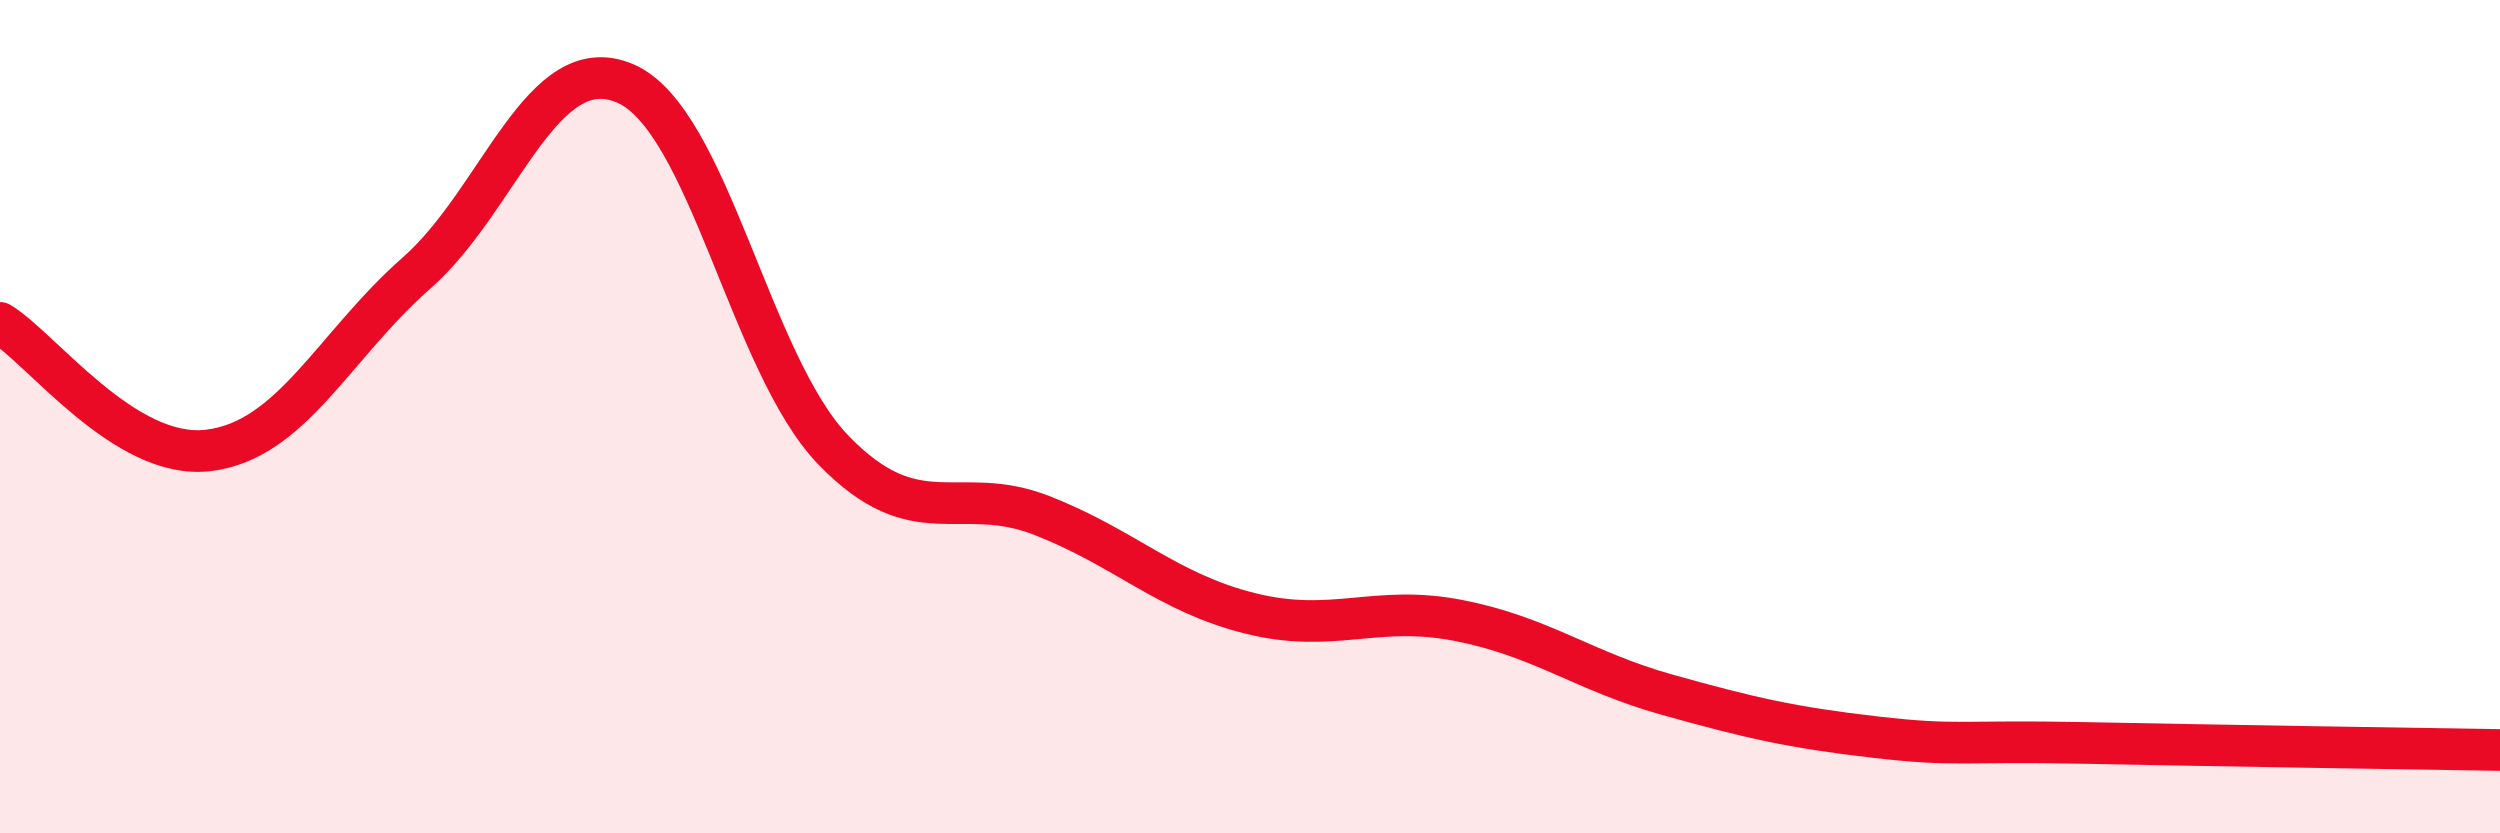
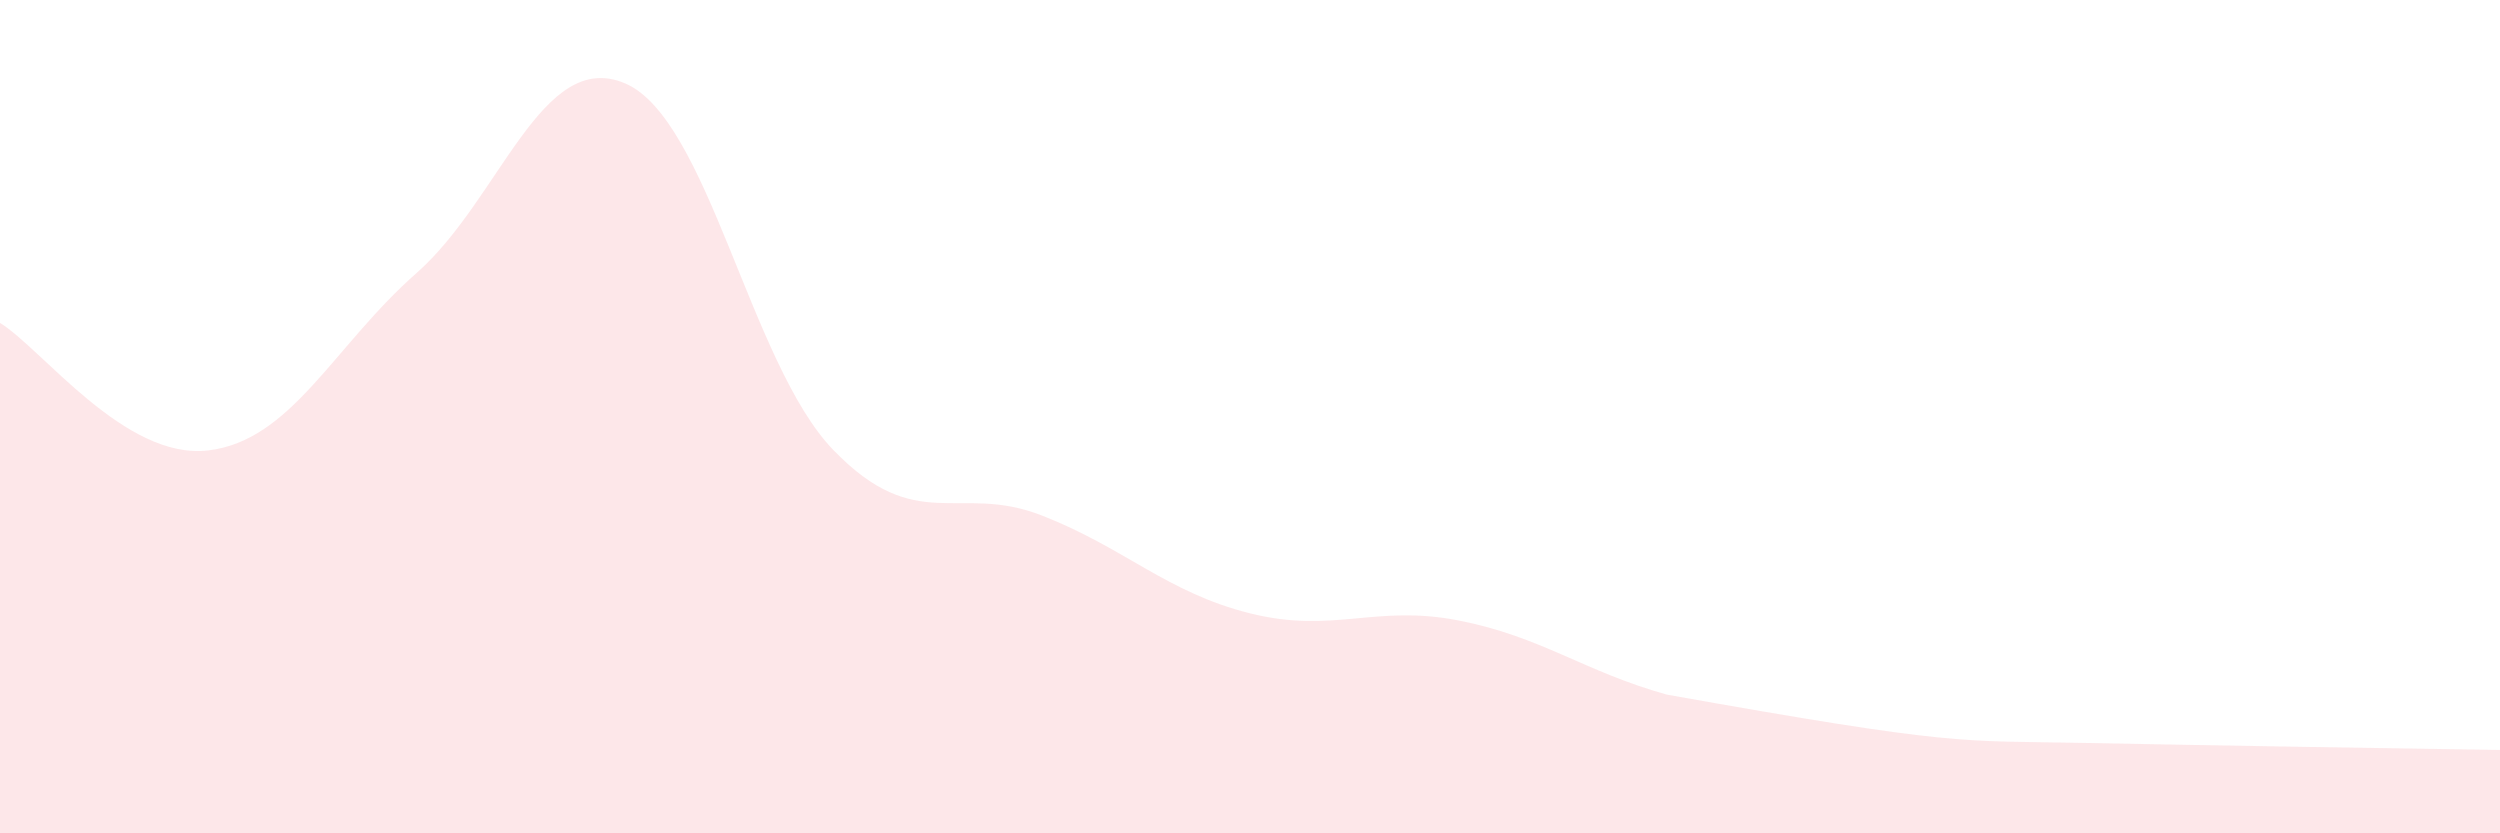
<svg xmlns="http://www.w3.org/2000/svg" width="60" height="20" viewBox="0 0 60 20">
-   <path d="M 0,7.75 C 1,8.36 3,11.05 5,10.81 C 7,10.57 8,8.31 10,6.55 C 12,4.79 13,1.15 15,2 C 17,2.85 18,8.73 20,10.8 C 22,12.87 23,11.59 25,12.37 C 27,13.15 28,14.22 30,14.72 C 32,15.22 33,14.5 35,14.89 C 37,15.28 38,16.11 40,16.67 C 42,17.23 43,17.46 45,17.69 C 47,17.92 47,17.77 50,17.83 C 53,17.89 58,17.97 60,18L60 20L0 20Z" fill="#EB0A25" opacity="0.1" stroke-linecap="round" stroke-linejoin="round" />
-   <path d="M 0,7.75 C 1,8.36 3,11.05 5,10.81 C 7,10.57 8,8.31 10,6.55 C 12,4.79 13,1.15 15,2 C 17,2.85 18,8.73 20,10.8 C 22,12.87 23,11.59 25,12.37 C 27,13.15 28,14.22 30,14.72 C 32,15.22 33,14.5 35,14.89 C 37,15.28 38,16.11 40,16.67 C 42,17.23 43,17.46 45,17.69 C 47,17.92 47,17.77 50,17.83 C 53,17.89 58,17.97 60,18" stroke="#EB0A25" stroke-width="1" fill="none" stroke-linecap="round" stroke-linejoin="round" />
+   <path d="M 0,7.75 C 1,8.36 3,11.05 5,10.81 C 7,10.57 8,8.31 10,6.55 C 12,4.79 13,1.15 15,2 C 17,2.85 18,8.73 20,10.8 C 22,12.87 23,11.59 25,12.37 C 27,13.15 28,14.22 30,14.72 C 32,15.22 33,14.5 35,14.89 C 37,15.28 38,16.11 40,16.67 C 47,17.92 47,17.77 50,17.83 C 53,17.89 58,17.97 60,18L60 20L0 20Z" fill="#EB0A25" opacity="0.1" stroke-linecap="round" stroke-linejoin="round" />
</svg>